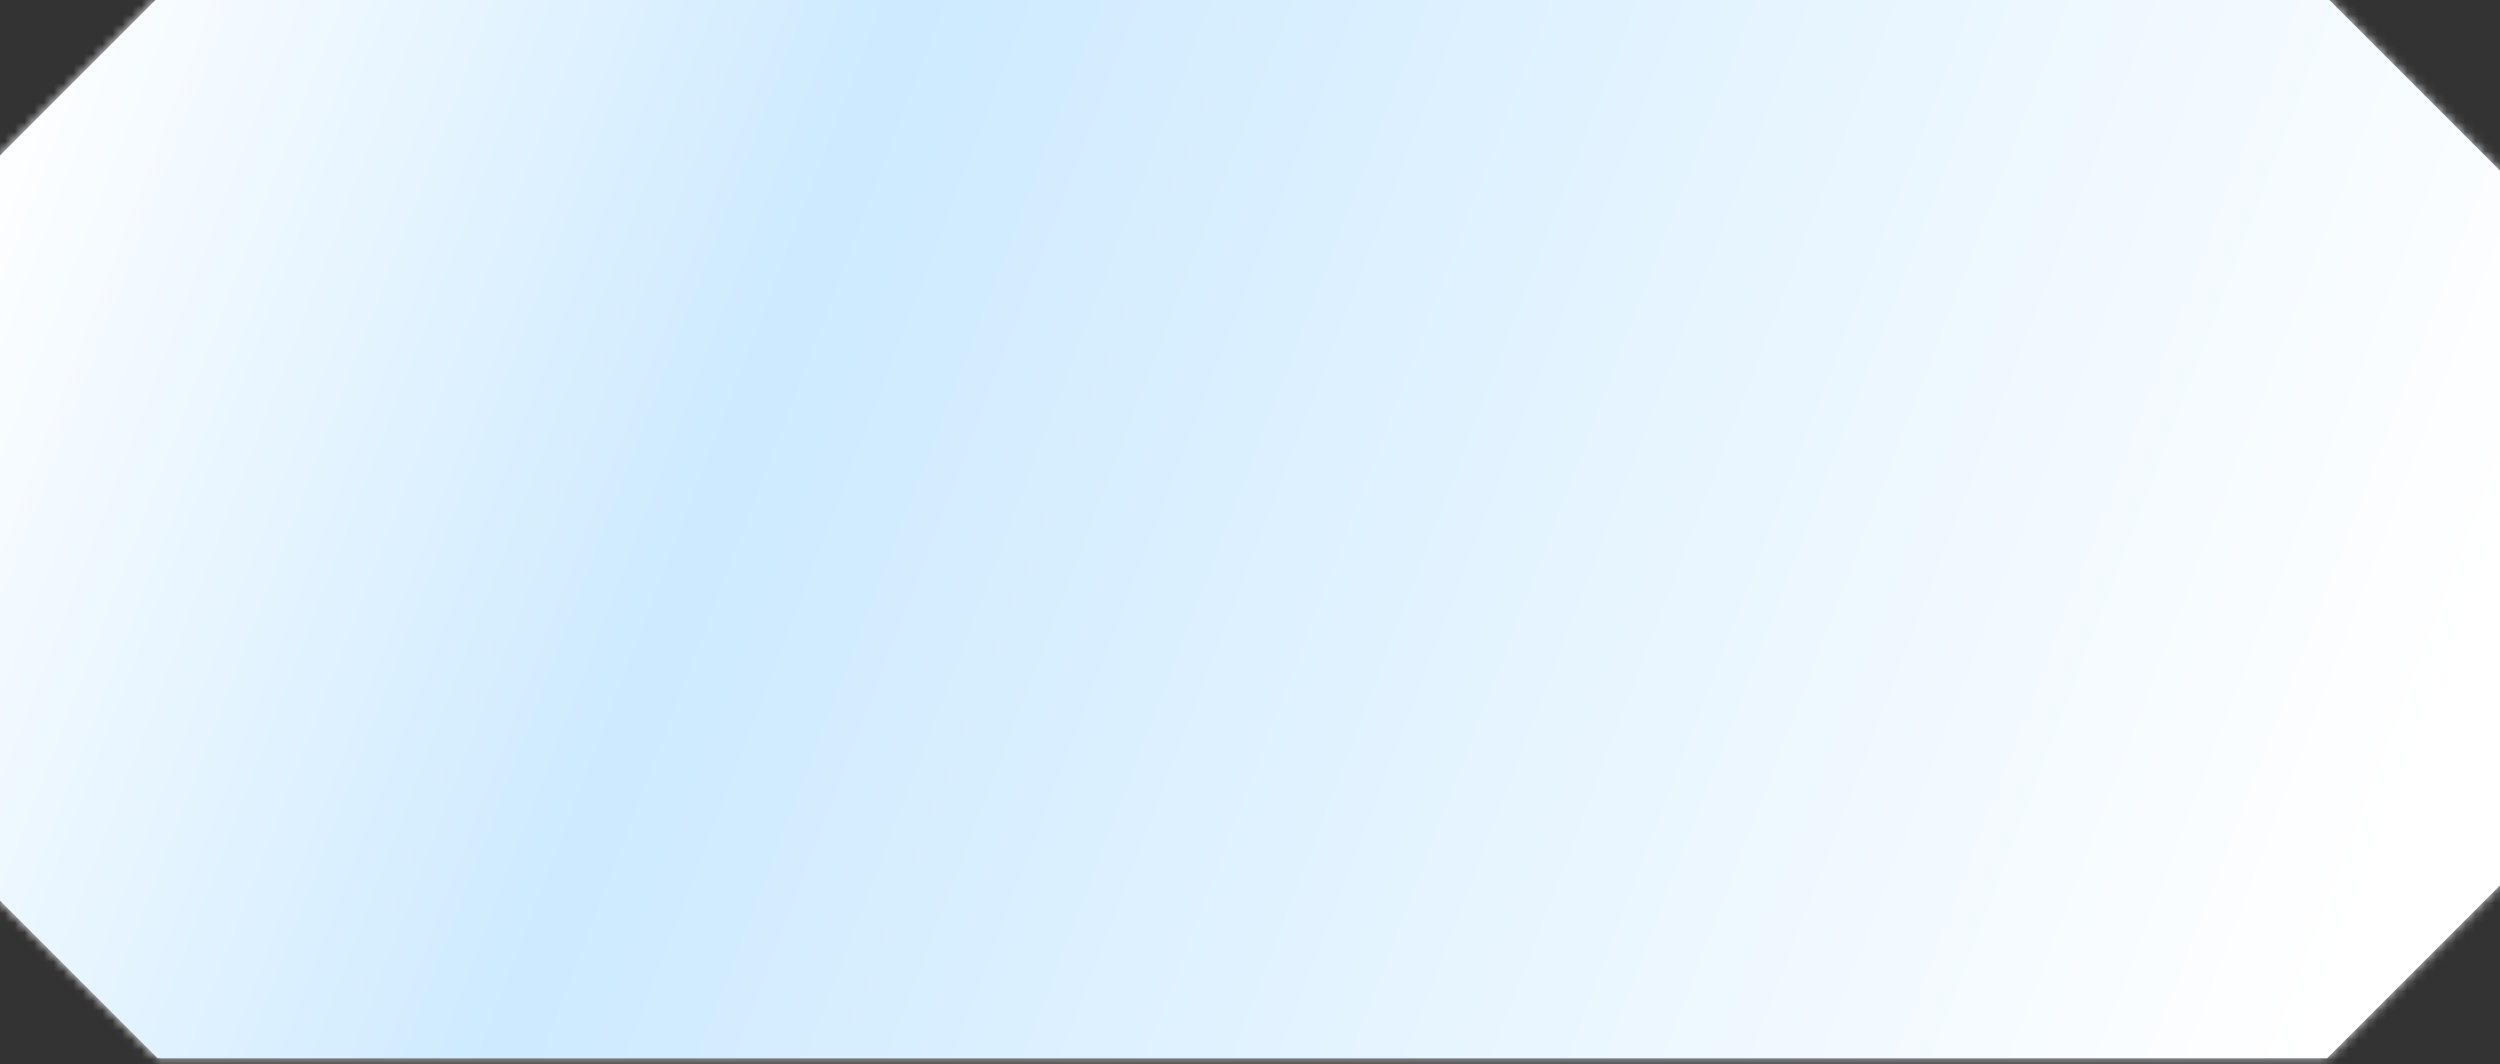
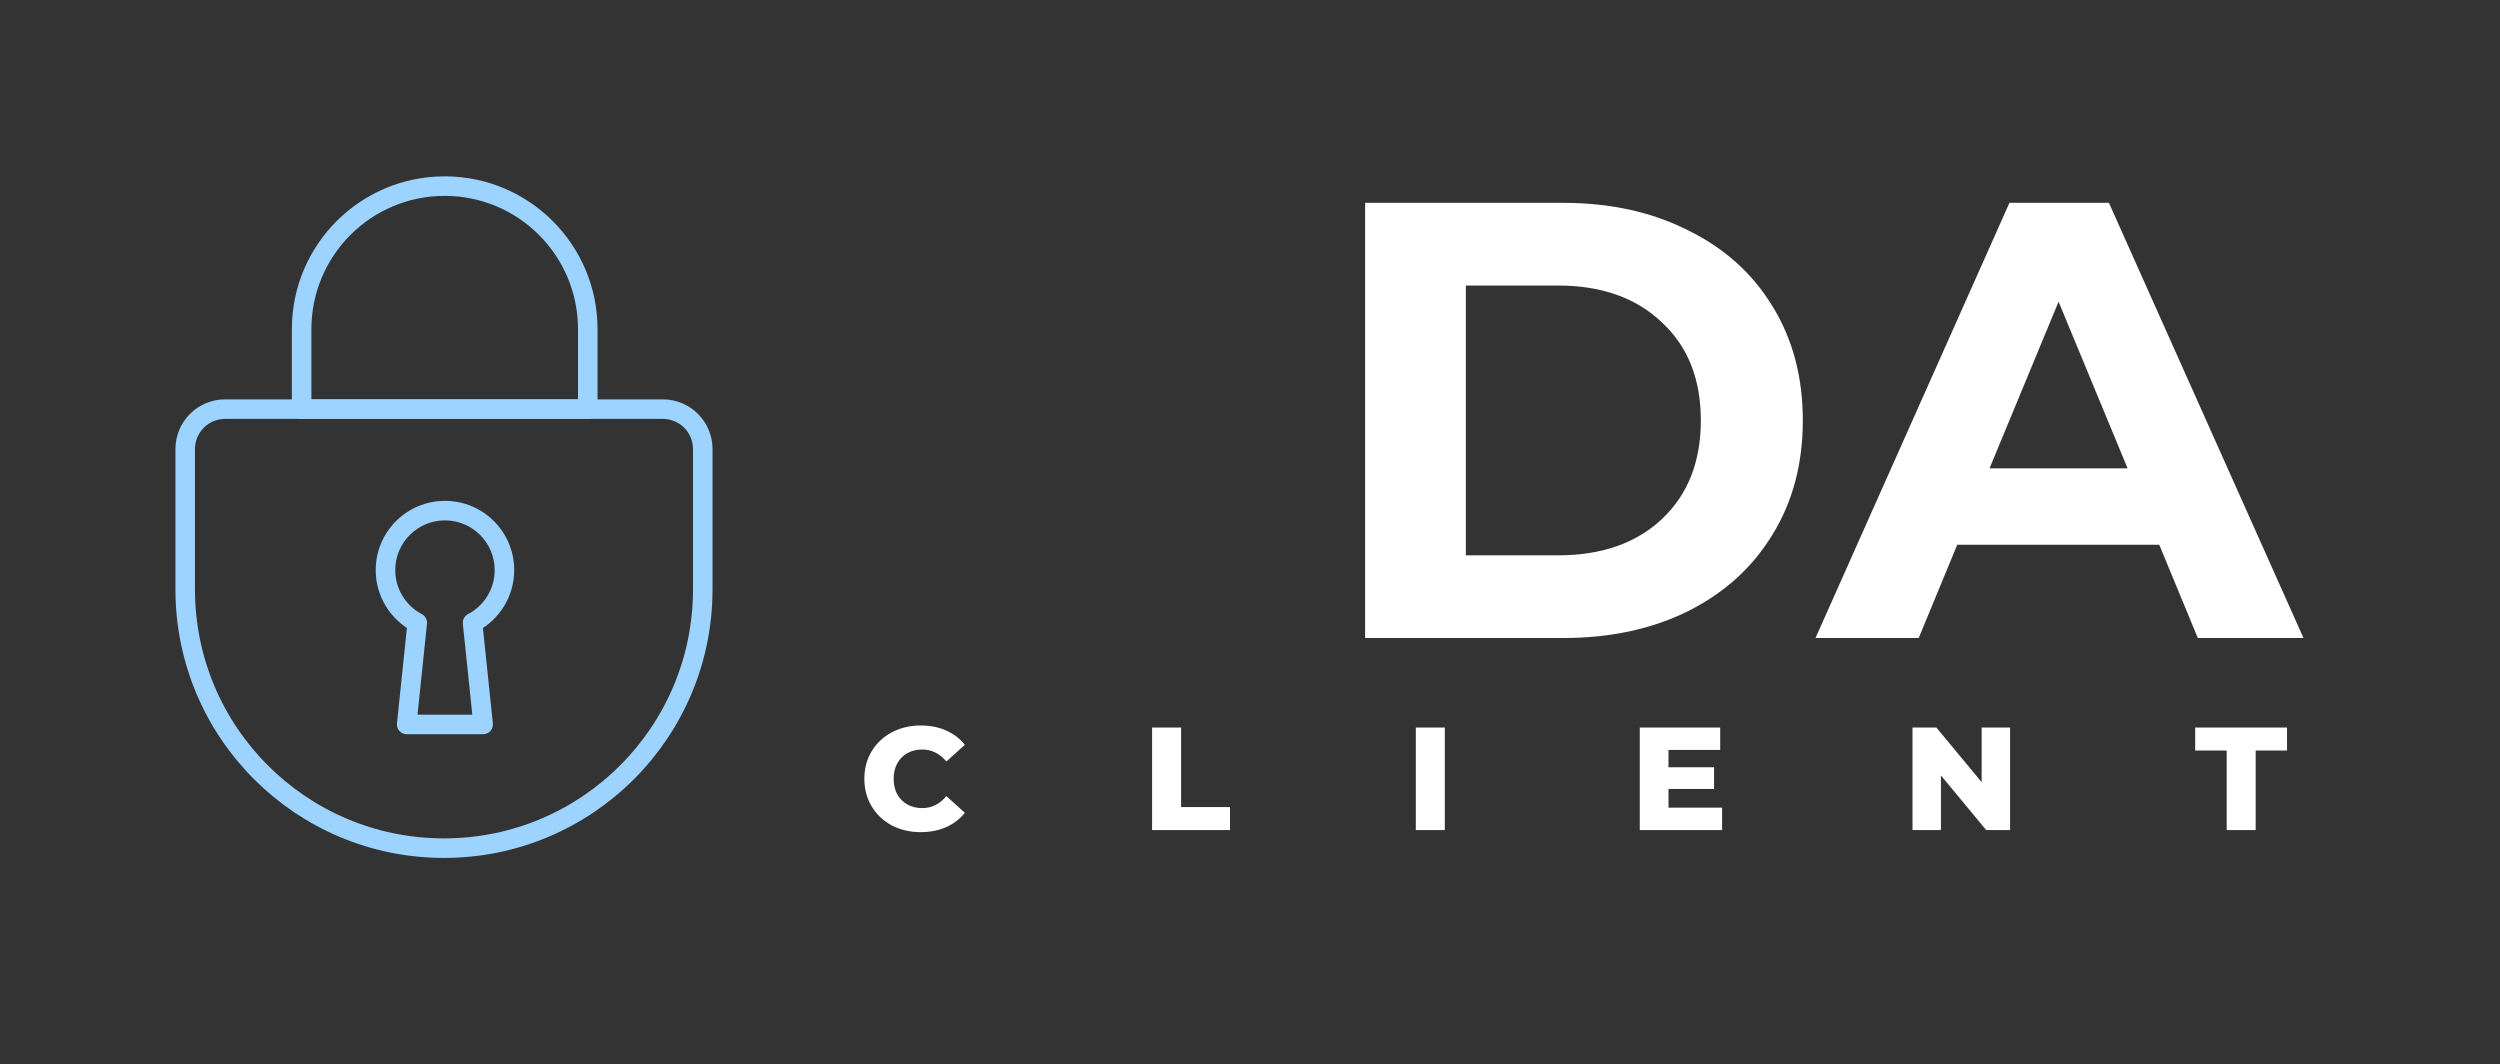
<svg xmlns="http://www.w3.org/2000/svg" width="256" height="109" viewBox="0 0 256 109" fill="none">
  <rect x="0" y="0" width="256" height="109" fill="#333333" stroke="none" />
  <mask id="path-1-inside-1_1634_5166" fill="white">
    <path fill-rule="evenodd" clip-rule="evenodd" d="M0 92.215L16.145 108.36H238.285L256 90.645V17.499L238.501 0H15.929L0 15.929V92.215Z" />
  </mask>
-   <path fill-rule="evenodd" clip-rule="evenodd" d="M0 92.215L16.145 108.36H238.285L256 90.645V17.499L238.501 0H15.929L0 15.929V92.215Z" fill="url(#paint0_linear_1634_5166)" />
-   <path d="M0 92.215H-2V93.043L-1.414 93.629L0 92.215ZM16.145 108.36L14.731 109.774L15.317 110.36H16.145V108.36ZM238.285 108.36V110.36H239.114L239.699 109.774L238.285 108.36ZM256 90.645L257.414 92.059L258 91.473V90.645H256ZM256 17.499H258V16.671L257.414 16.085L256 17.499ZM238.501 0L239.915 -1.414L239.329 -2H238.501V0ZM15.929 0V-2H15.101L14.515 -1.414L15.929 0ZM0 15.929L-1.414 14.515L-2 15.101V15.929H0ZM-1.414 93.629L14.731 109.774L17.559 106.946L1.414 90.8L-1.414 93.629ZM238.285 106.36H16.145V110.36H238.285V106.36ZM254.586 89.231L236.871 106.946L239.699 109.774L257.414 92.059L254.586 89.231ZM254 17.499V90.645H258V17.499H254ZM237.087 1.414L254.586 18.913L257.414 16.085L239.915 -1.414L237.087 1.414ZM15.929 2H238.501V-2H15.929V2ZM1.414 17.343L17.343 1.414L14.515 -1.414L-1.414 14.515L1.414 17.343ZM2 92.215V15.929H-2V92.215H2Z" fill="white" mask="url(#path-1-inside-1_1634_5166)" />
-   <path d="M129.246 20.77V65.334H120.779L98.561 38.277V65.334H88.375V20.77H96.906L119.06 47.827V20.77H129.246Z" fill="white" />
  <path d="M139.789 20.77H160.033C164.872 20.77 169.137 21.704 172.829 23.572C176.564 25.397 179.45 27.985 181.487 31.338C183.567 34.691 184.607 38.596 184.607 43.052C184.607 47.508 183.567 51.413 181.487 54.766C179.45 58.118 176.564 60.729 172.829 62.596C169.137 64.421 164.872 65.334 160.033 65.334H139.789V20.77ZM159.524 56.867C163.98 56.867 167.524 55.636 170.155 53.174C172.829 50.67 174.166 47.296 174.166 43.052C174.166 38.808 172.829 35.455 170.155 32.993C167.524 30.489 163.98 29.238 159.524 29.238H150.102V56.867H159.524Z" fill="white" />
  <path d="M221.11 55.784H200.421L196.474 65.334H185.906L205.768 20.77H215.954L235.88 65.334H225.057L221.11 55.784ZM217.864 47.954L210.797 30.893L203.731 47.954H217.864Z" fill="white" />
  <path d="M94.285 85.21C93.185 85.21 92.195 84.98 91.315 84.52C90.445 84.05 89.76 83.4 89.26 82.57C88.76 81.74 88.51 80.8 88.51 79.75C88.51 78.7 88.76 77.76 89.26 76.93C89.76 76.1 90.445 75.455 91.315 74.995C92.195 74.525 93.185 74.29 94.285 74.29C95.245 74.29 96.11 74.46 96.88 74.8C97.65 75.14 98.29 75.63 98.8 76.27L96.91 77.98C96.23 77.16 95.405 76.75 94.435 76.75C93.865 76.75 93.355 76.875 92.905 77.125C92.465 77.375 92.12 77.73 91.87 78.19C91.63 78.64 91.51 79.16 91.51 79.75C91.51 80.34 91.63 80.865 91.87 81.325C92.12 81.775 92.465 82.125 92.905 82.375C93.355 82.625 93.865 82.75 94.435 82.75C95.405 82.75 96.23 82.34 96.91 81.52L98.8 83.23C98.29 83.87 97.65 84.36 96.88 84.7C96.11 85.04 95.245 85.21 94.285 85.21ZM117.974 74.5H120.944V82.645H125.954V85H117.974V74.5ZM144.979 74.5H147.949V85H144.979V74.5ZM176.343 82.705V85H167.913V74.5H176.148V76.795H170.853V78.565H175.518V80.785H170.853V82.705H176.343ZM205.831 74.5V85H203.386L198.751 79.405V85H195.841V74.5H198.286L202.921 80.095V74.5H205.831ZM228.011 76.855H224.786V74.5H234.191V76.855H230.981V85H228.011V76.855Z" fill="white" />
  <path d="M18.965 45.982C18.965 43.725 20.795 41.895 23.052 41.895H67.877C70.134 41.895 71.963 43.725 71.963 45.982V60.352C71.963 74.987 60.099 86.851 45.464 86.851V86.851C30.829 86.851 18.965 74.987 18.965 60.352V45.982Z" stroke="#9DD3FF" stroke-width="2" stroke-linecap="square" stroke-linejoin="round" />
  <path d="M30.887 33.708C30.887 25.617 37.446 19.058 45.537 19.058V19.058C53.628 19.058 60.187 25.617 60.187 33.708V41.895H30.887V33.708Z" stroke="#9DD3FF" stroke-width="2" stroke-linecap="square" stroke-linejoin="round" />
  <path d="M48.39 63.775L47.925 62.889C47.562 63.08 47.353 63.471 47.395 63.878L48.39 63.775ZM42.728 63.77L43.723 63.874C43.765 63.467 43.556 63.076 43.194 62.885L42.728 63.77ZM41.643 74.185L40.648 74.082C40.619 74.363 40.711 74.644 40.9 74.855C41.09 75.065 41.36 75.185 41.643 75.185V74.185ZM49.474 74.185V75.185C49.757 75.185 50.027 75.065 50.217 74.855C50.407 74.644 50.498 74.363 50.469 74.082L49.474 74.185ZM50.654 58.378C50.654 60.336 49.55 62.037 47.925 62.889L48.854 64.66C51.111 63.476 52.654 61.108 52.654 58.378H50.654ZM45.563 53.287C48.375 53.287 50.654 55.566 50.654 58.378H52.654C52.654 54.462 49.48 51.287 45.563 51.287V53.287ZM40.473 58.378C40.473 55.566 42.752 53.287 45.563 53.287V51.287C41.647 51.287 38.473 54.462 38.473 58.378H40.473ZM43.194 62.885C41.574 62.031 40.473 60.333 40.473 58.378H38.473C38.473 61.104 40.011 63.468 42.262 64.655L43.194 62.885ZM42.638 74.289L43.723 63.874L41.733 63.666L40.648 74.082L42.638 74.289ZM49.474 73.185H41.643V75.185H49.474V73.185ZM47.395 63.878L48.479 74.289L50.469 74.082L49.384 63.671L47.395 63.878Z" fill="#9DD3FF" />
  <g style="mix-blend-mode:multiply">
-     <path fill-rule="evenodd" clip-rule="evenodd" d="M0 92.215L16.145 108.36H238.285L256 90.645V17.499L238.501 0H15.929L0 15.929V92.215Z" fill="url(#paint1_linear_1634_5166)" />
-   </g>
+     </g>
  <defs>
    <linearGradient id="paint0_linear_1634_5166" x1="-2.88248e-06" y1="8.127" x2="256" y2="97.524" gradientUnits="userSpaceOnUse">
      <stop stop-color="#735CDD" />
      <stop offset="1" stop-color="#61BDFF" />
    </linearGradient>
    <linearGradient id="paint1_linear_1634_5166" x1="-4.46668e-06" y1="8.127" x2="239.746" y2="100.233" gradientUnits="userSpaceOnUse">
      <stop stop-color="white" />
      <stop offset="0.325" stop-color="#CDEAFF" />
      <stop offset="1" stop-color="white" />
    </linearGradient>
  </defs>
</svg>